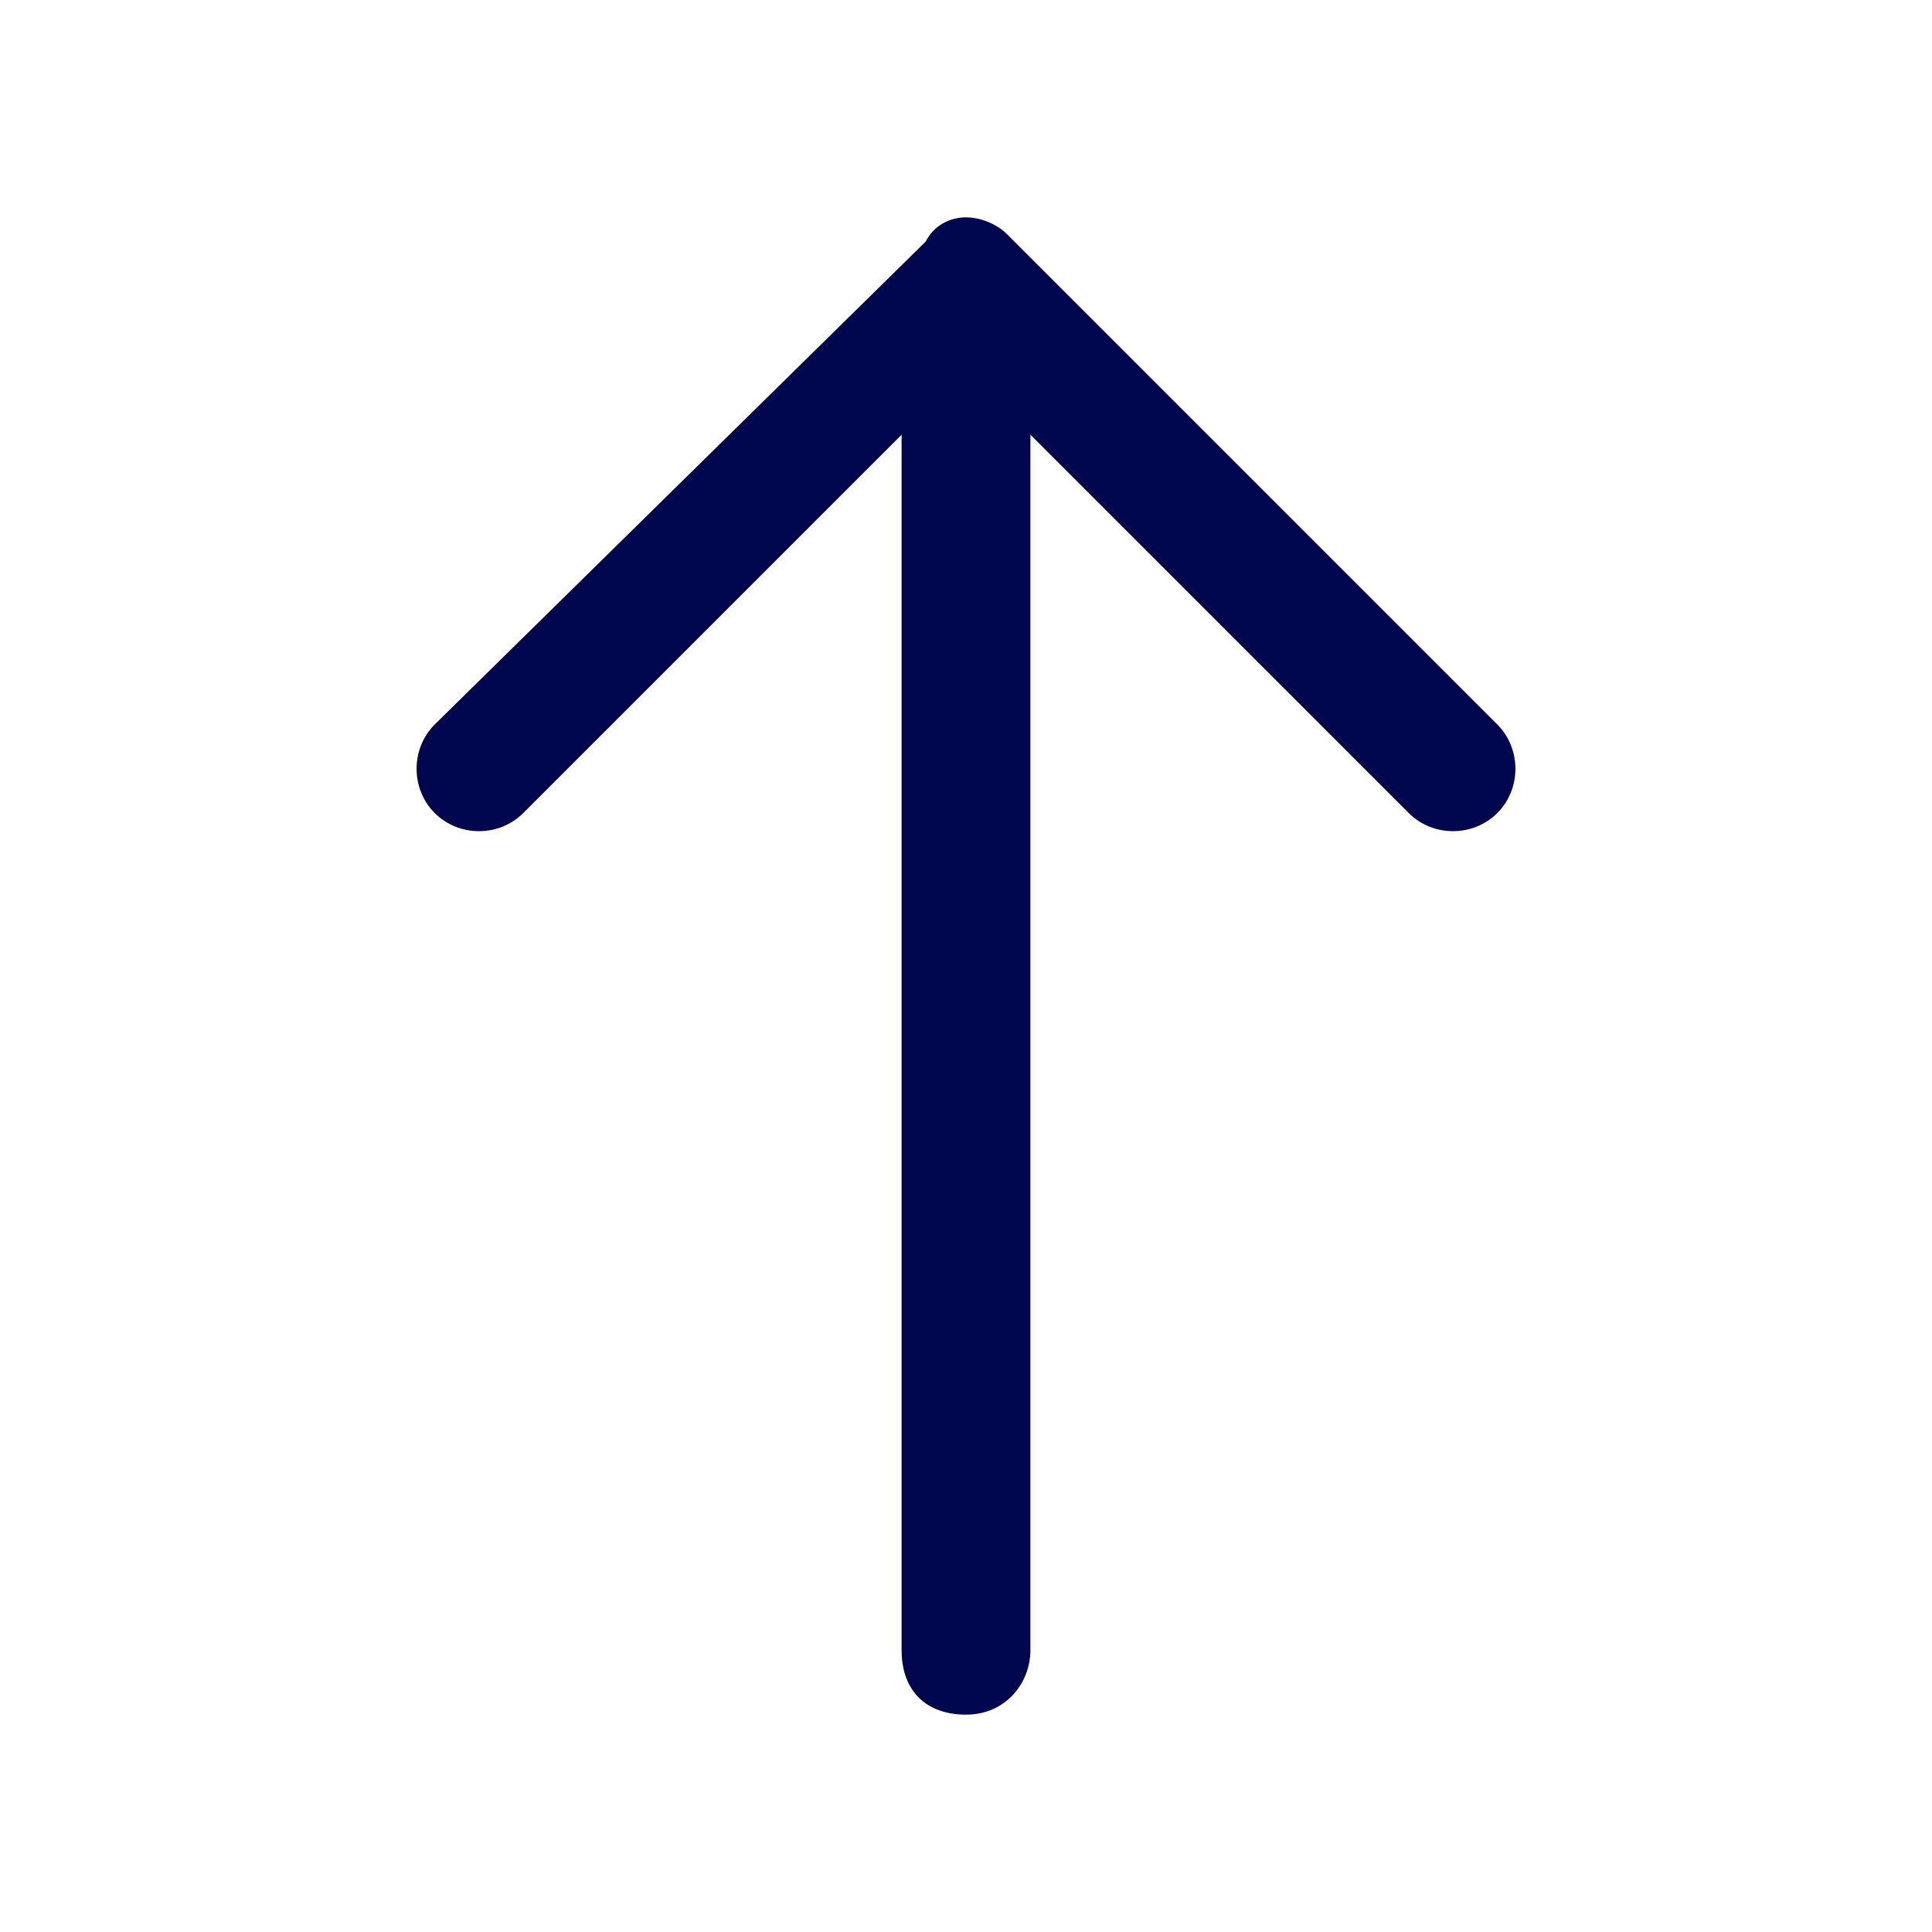
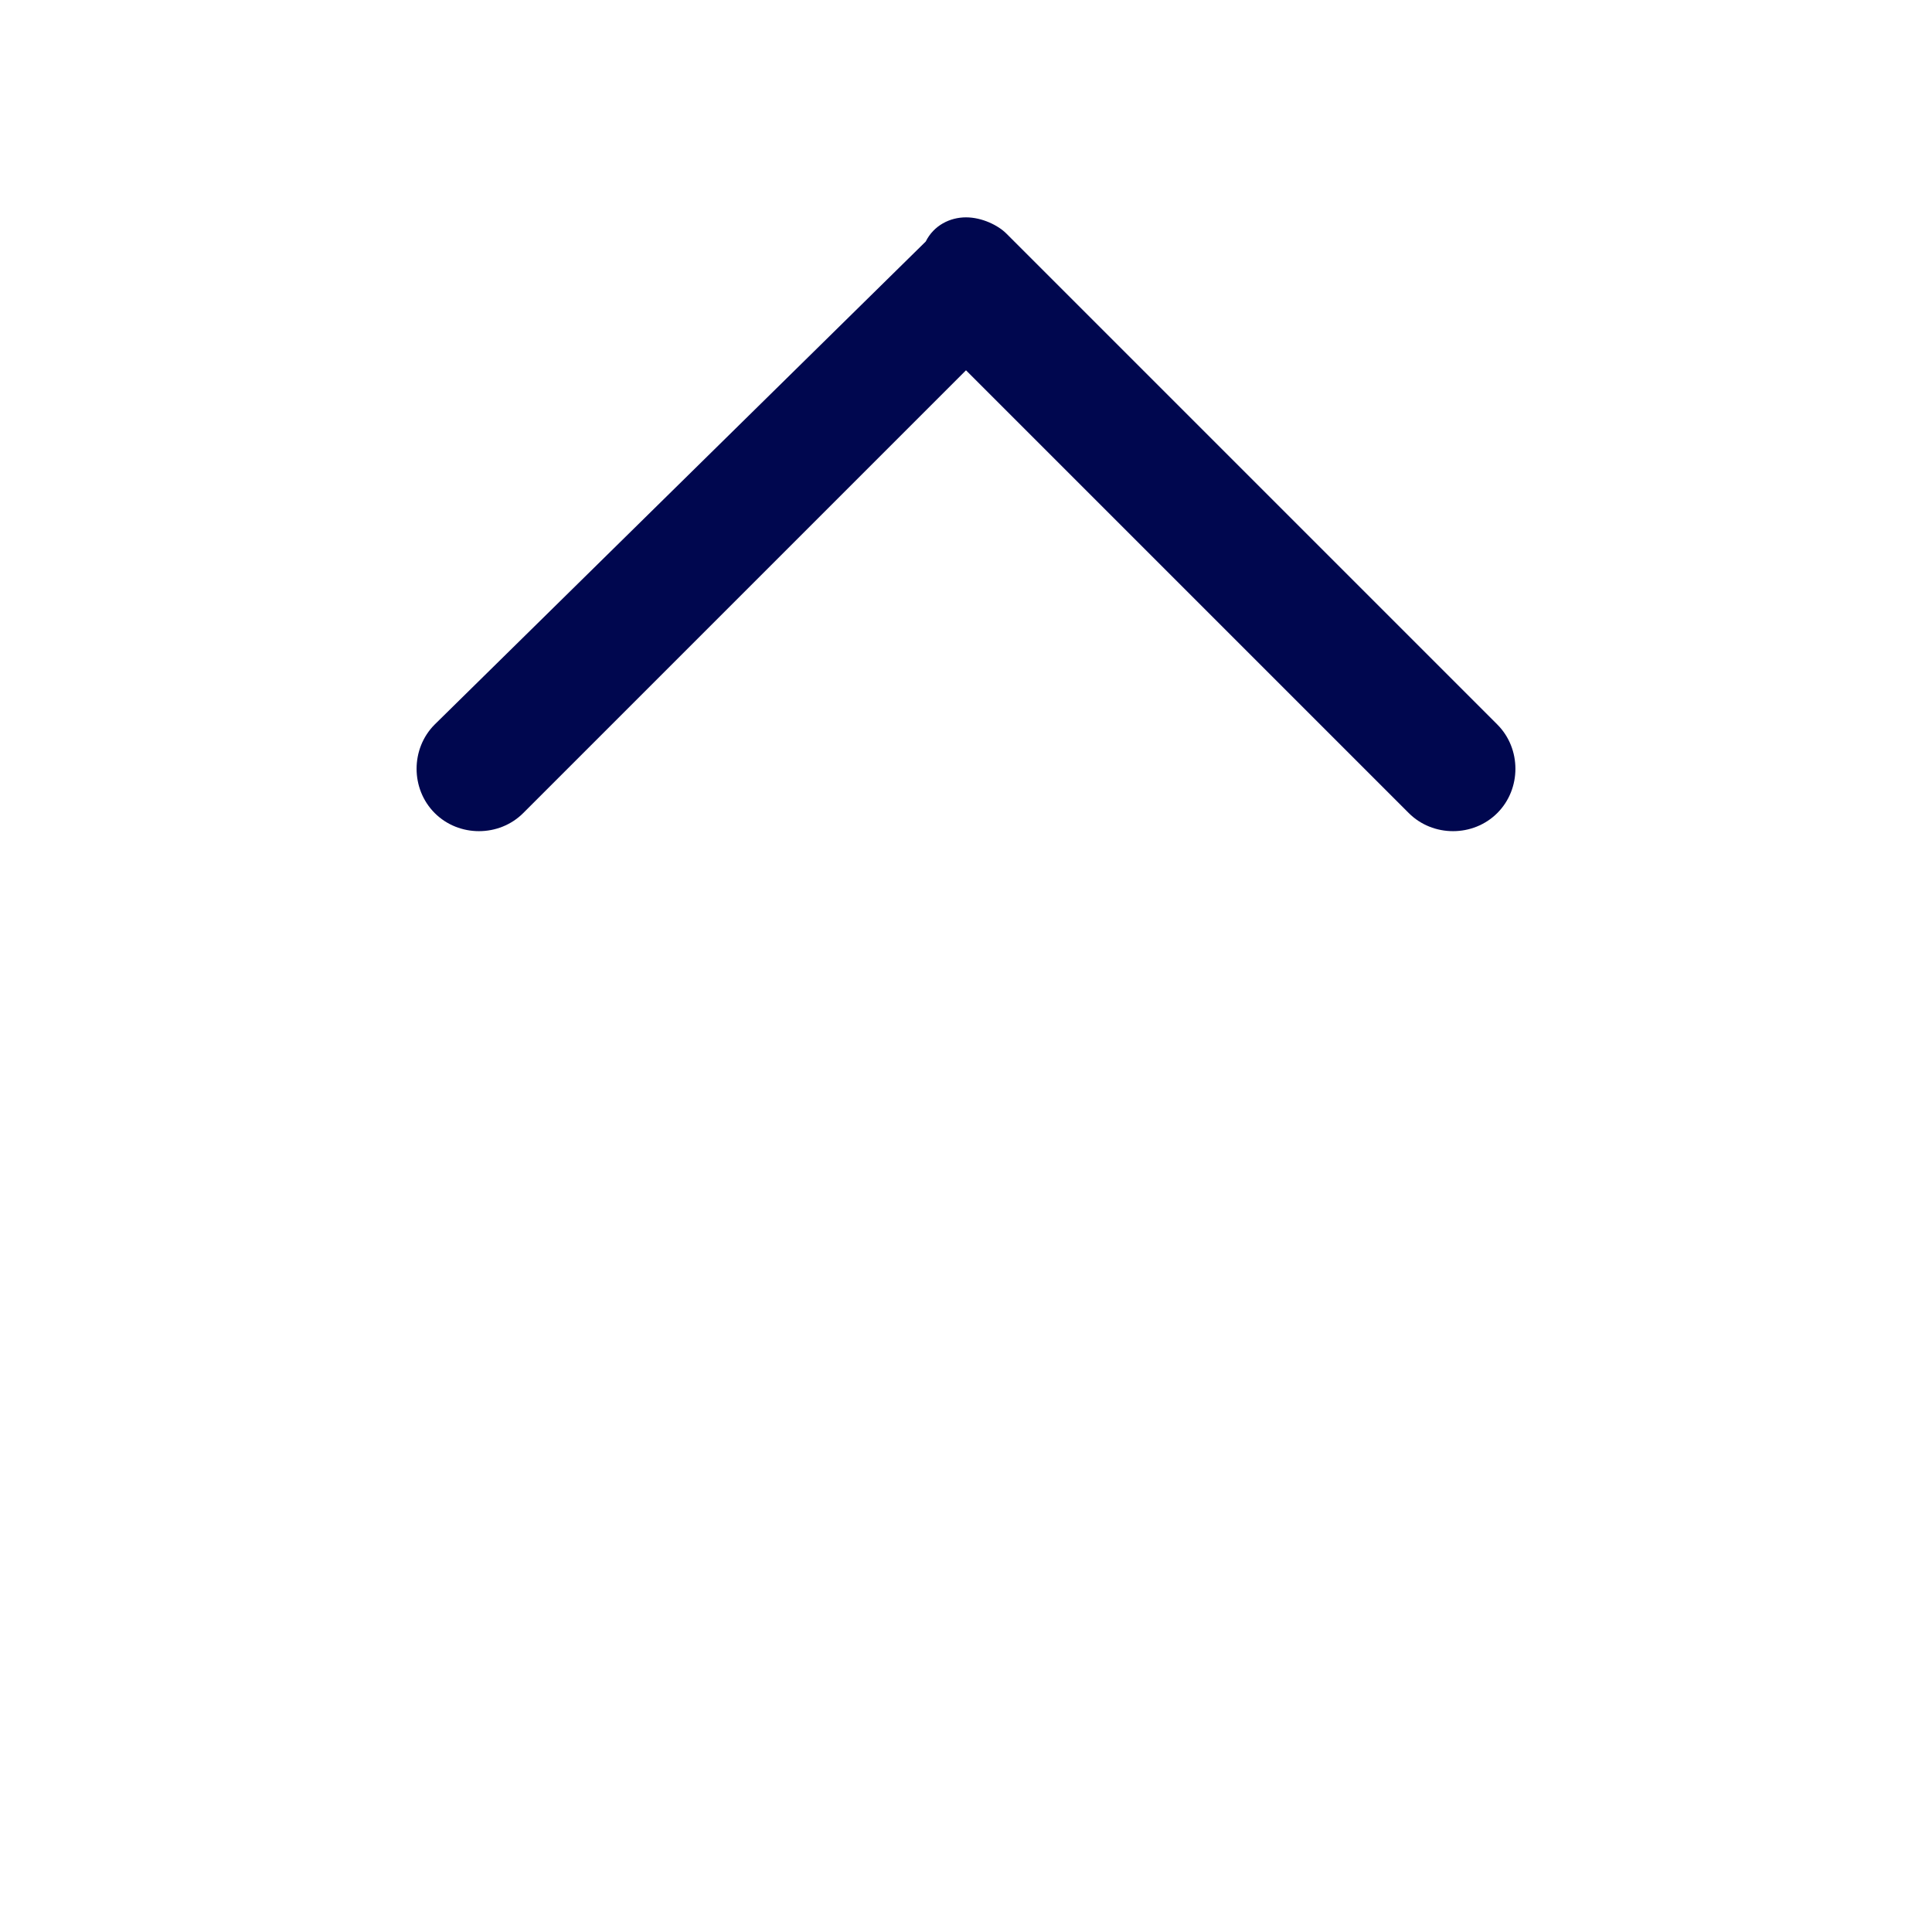
<svg xmlns="http://www.w3.org/2000/svg" id="Layer_1" version="1.1" viewBox="0 0 24 24">
  <defs>
    <style>
      .st0 {
        fill: #00074f;
      }
    </style>
  </defs>
  <path class="st0" d="M12,2.7c.2,0,.4.1.5.2l6.1,6.1c.3.3.3.8,0,1.1s-.8.3-1.1,0l-5.5-5.5-5.5,5.5c-.3.3-.8.3-1.1,0-.3-.3-.3-.8,0-1.1l6.1-6c.1-.2.3-.3.5-.3Z" />
-   <path class="st0" d="M12,2.9c.4,0,.8.3.8.8v16.8c0,.4-.3.8-.8.8s-.8-.3-.8-.8V3.7c0-.4.4-.8.8-.8Z" />
</svg>